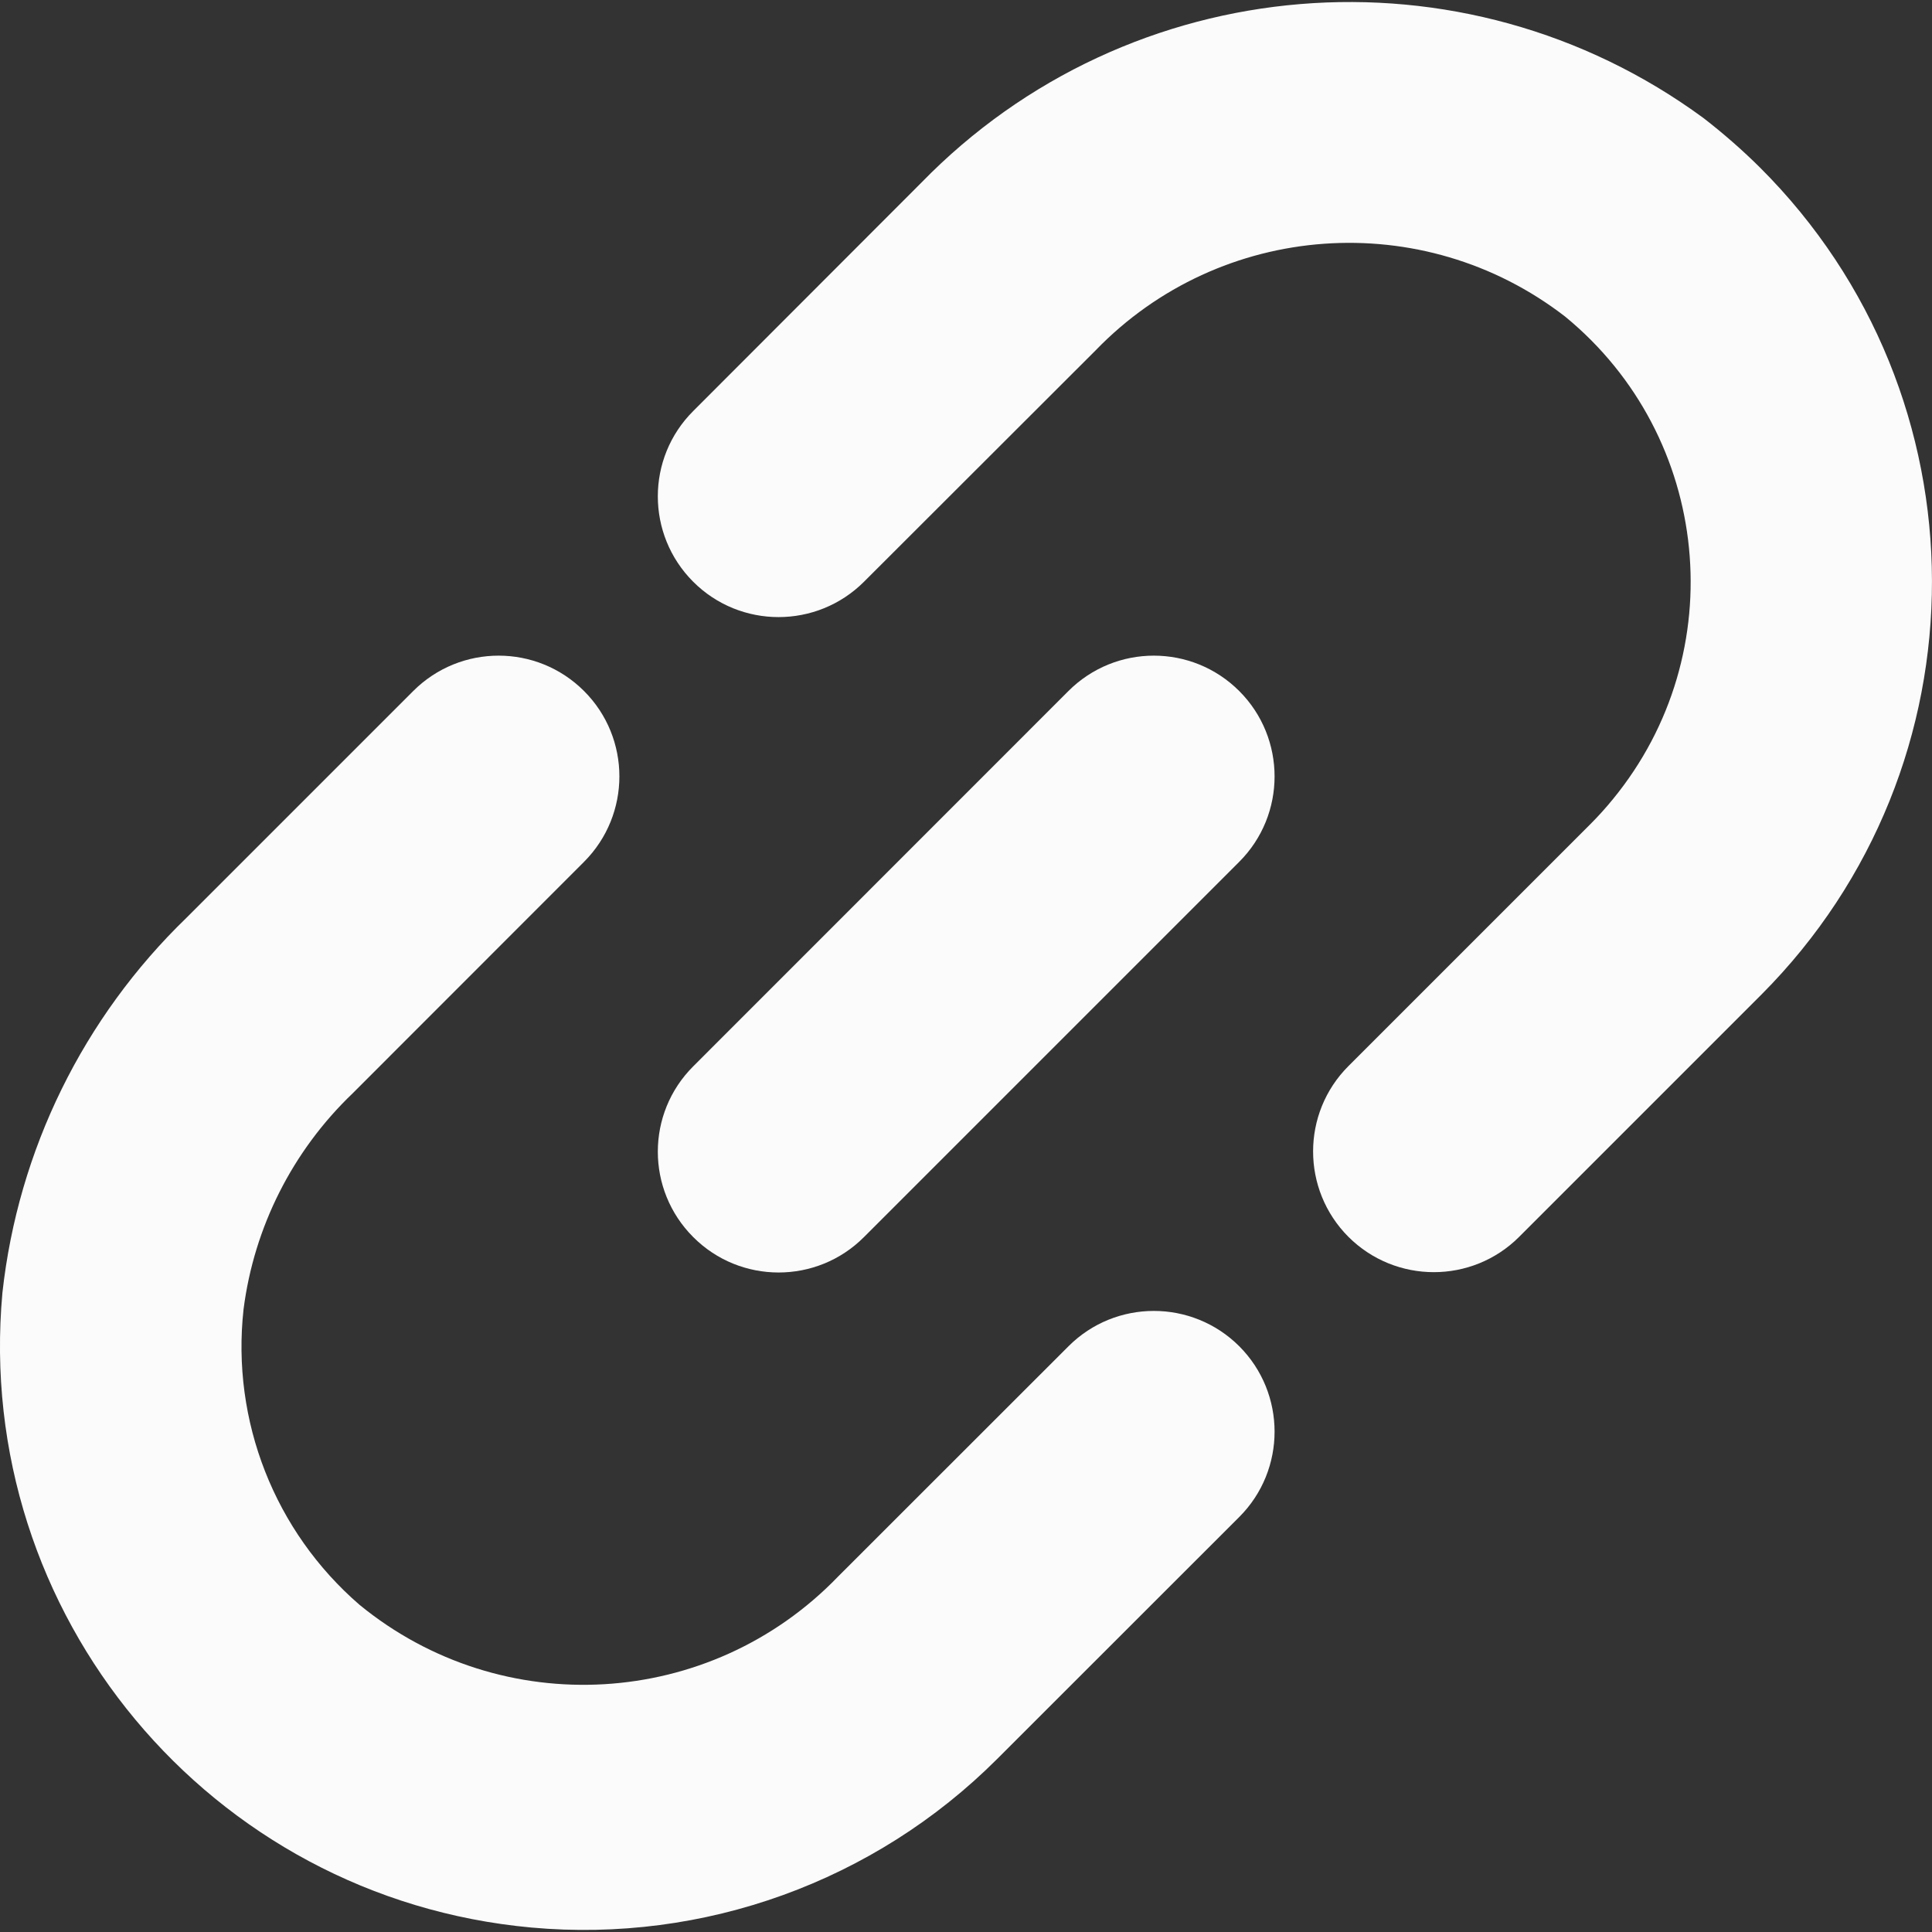
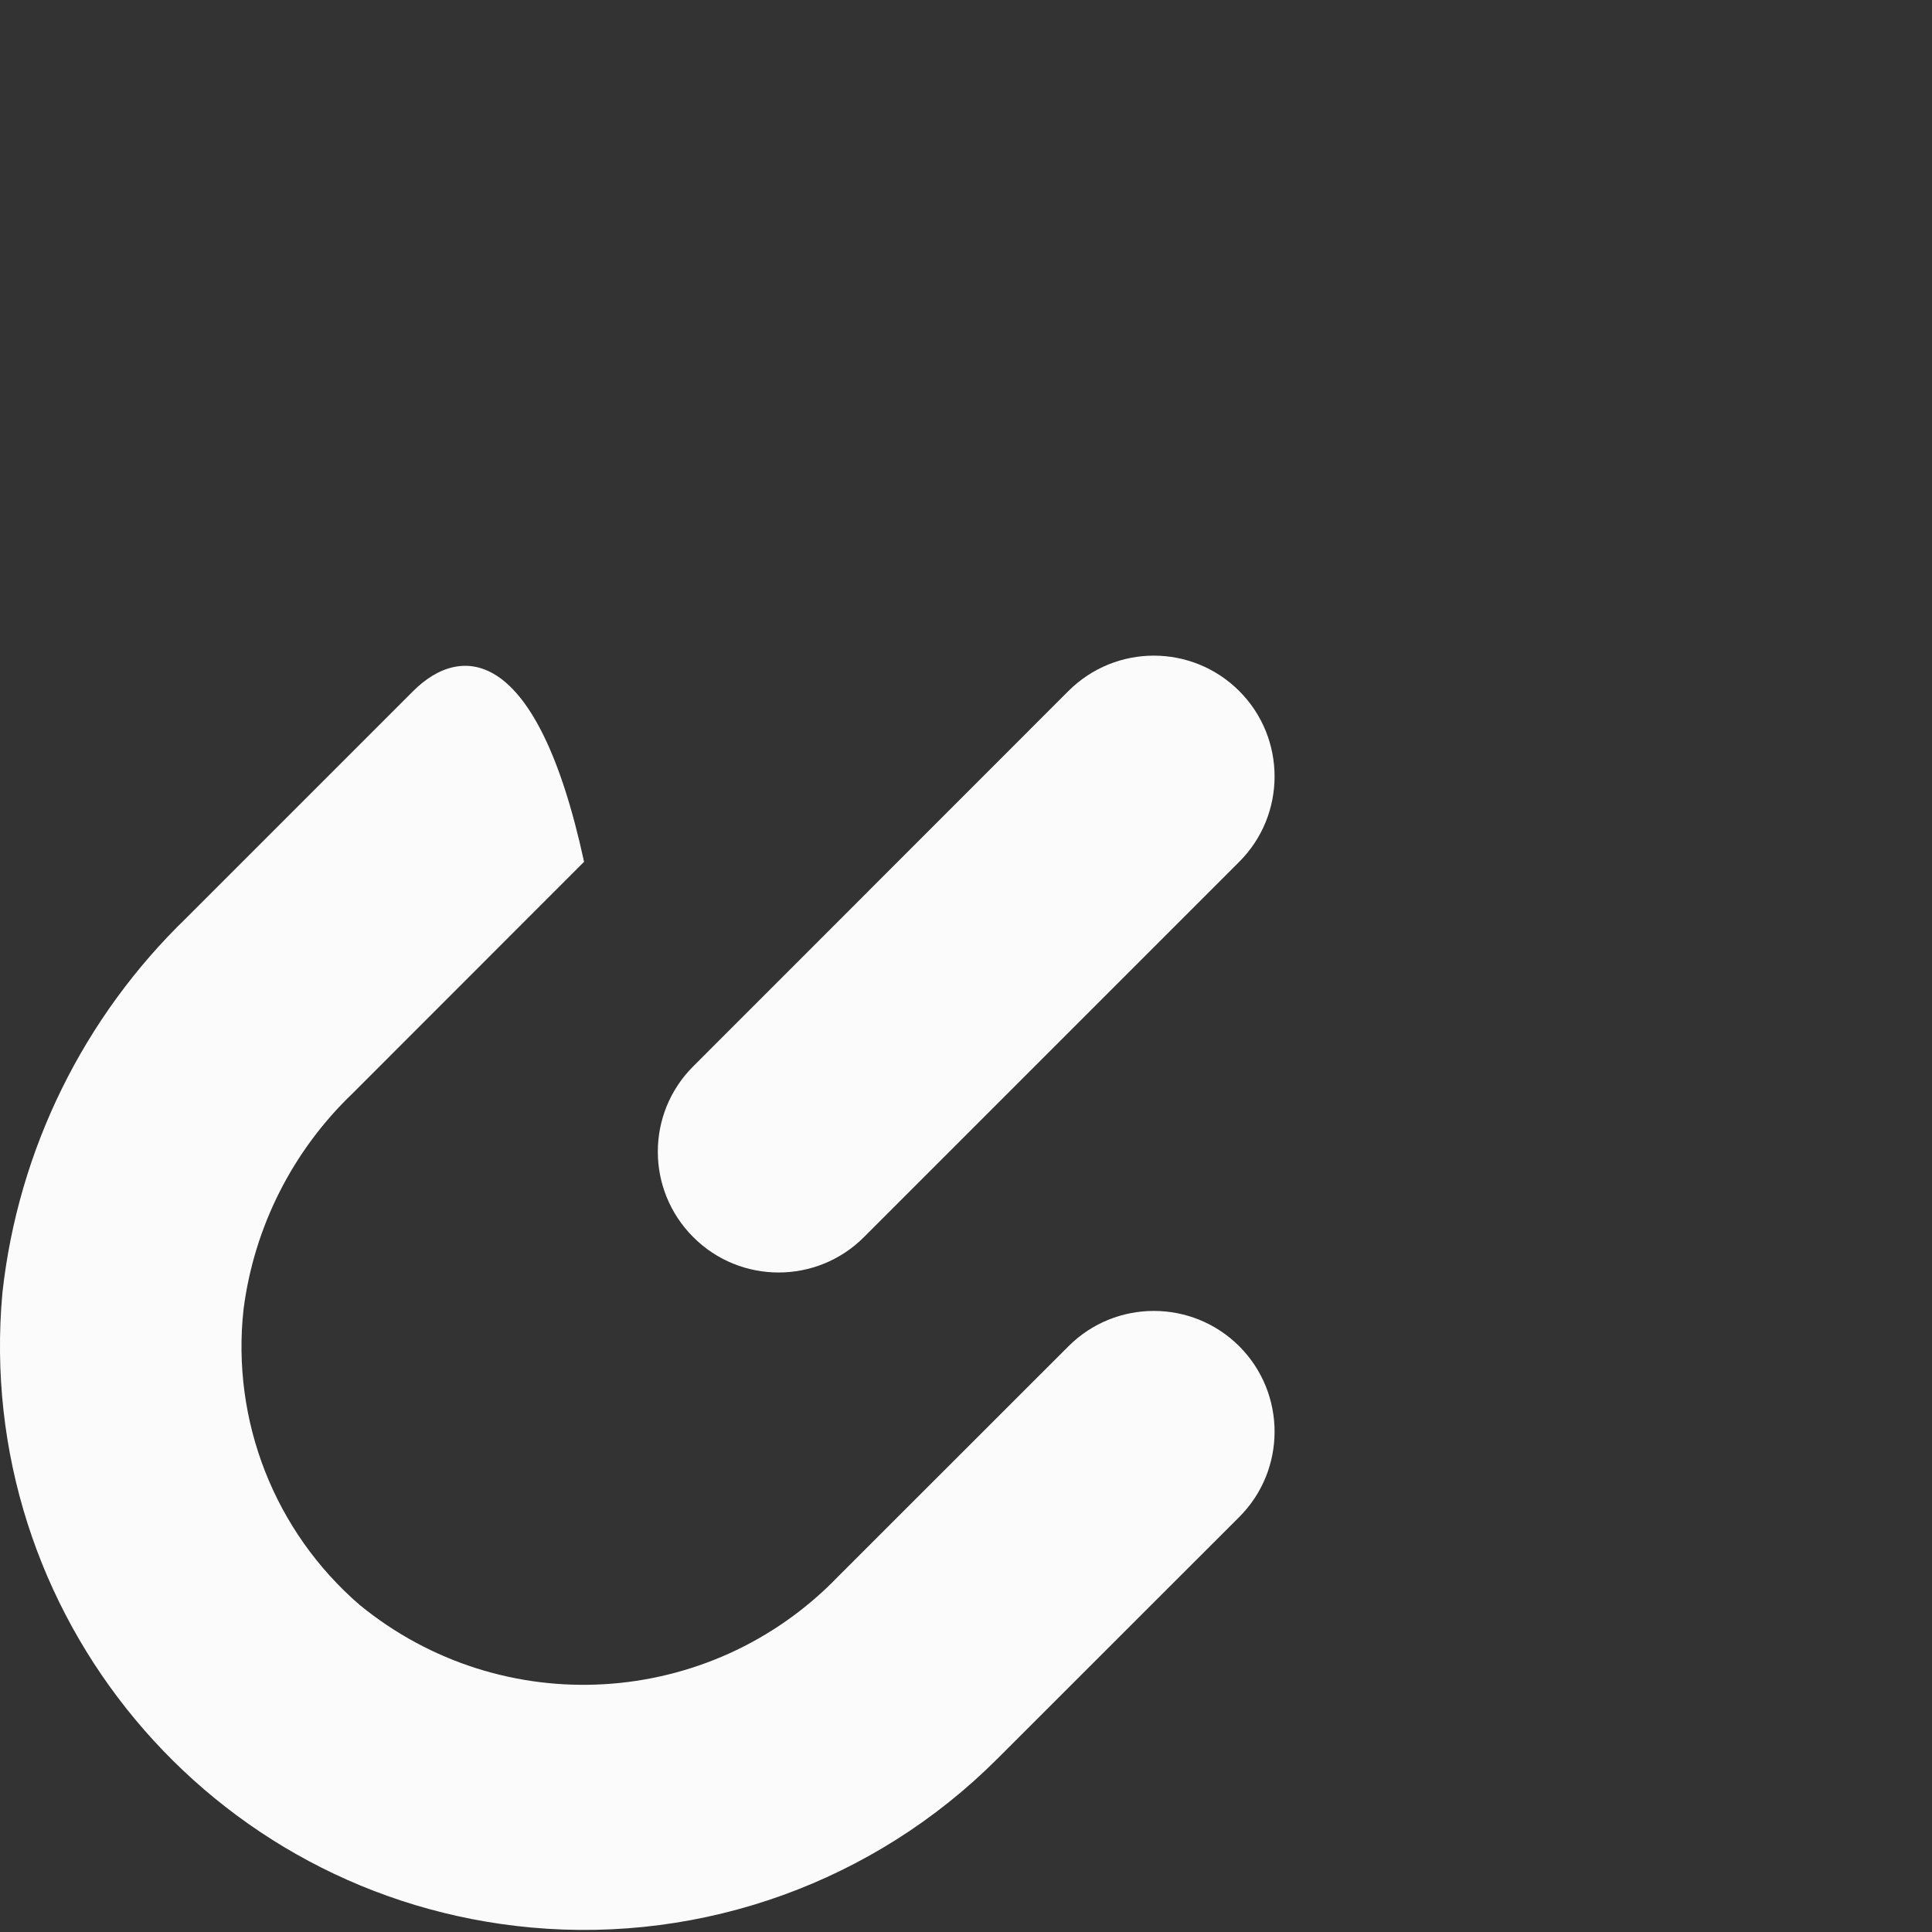
<svg xmlns="http://www.w3.org/2000/svg" width="16" height="16" viewBox="0 0 16 16" fill="none">
  <rect x="0" y="0" width="16" height="16" fill="#333333" stroke="none" />
  <g clip-path="url(#clip0_852_105)">
-     <path d="M6.94 13.057C5.881 14.155 4.157 14.257 2.977 13.29C2.274 12.682 1.915 11.767 2.017 10.843C2.104 10.162 2.423 9.531 2.919 9.056L4.837 7.137C5.227 6.746 5.227 6.113 4.837 5.723C4.446 5.332 3.813 5.332 3.422 5.723L1.545 7.6C0.69 8.426 0.15 9.524 0.02 10.706C-0.222 13.367 1.738 15.72 4.4 15.963C5.829 16.093 7.242 15.582 8.257 14.568L10.263 12.563C10.653 12.173 10.653 11.54 10.263 11.149C9.872 10.759 9.239 10.759 8.849 11.149L6.94 13.057Z" fill="#FBFBFB" />
-     <path d="M14.108 0.978C12.116 -0.485 9.351 -0.256 7.628 1.515L5.741 3.404C5.35 3.794 5.35 4.427 5.741 4.818C6.131 5.208 6.764 5.208 7.155 4.818L9.073 2.902C10.108 1.831 11.784 1.711 12.962 2.622C14.175 3.617 14.352 5.406 13.357 6.619C13.299 6.69 13.238 6.758 13.173 6.823L11.167 8.829C10.777 9.219 10.777 9.852 11.167 10.243C11.558 10.633 12.191 10.633 12.581 10.243L14.587 8.237C16.475 6.343 16.47 3.277 14.576 1.388C14.429 1.242 14.272 1.105 14.108 0.978Z" fill="#FBFBFB" />
+     <path d="M6.94 13.057C5.881 14.155 4.157 14.257 2.977 13.29C2.274 12.682 1.915 11.767 2.017 10.843C2.104 10.162 2.423 9.531 2.919 9.056L4.837 7.137C4.446 5.332 3.813 5.332 3.422 5.723L1.545 7.6C0.69 8.426 0.15 9.524 0.02 10.706C-0.222 13.367 1.738 15.72 4.4 15.963C5.829 16.093 7.242 15.582 8.257 14.568L10.263 12.563C10.653 12.173 10.653 11.54 10.263 11.149C9.872 10.759 9.239 10.759 8.849 11.149L6.94 13.057Z" fill="#FBFBFB" />
    <path d="M5.741 8.831L8.848 5.723C9.239 5.332 9.872 5.332 10.263 5.723C10.653 6.113 10.653 6.747 10.263 7.137L7.155 10.245C6.765 10.636 6.131 10.636 5.741 10.245C5.35 9.854 5.35 9.221 5.741 8.831Z" fill="#FBFBFB" />
  </g>
  <defs>
    <clipPath id="clip0_852_105">
      <rect width="16" height="16" fill="white" />
    </clipPath>
  </defs>
</svg>